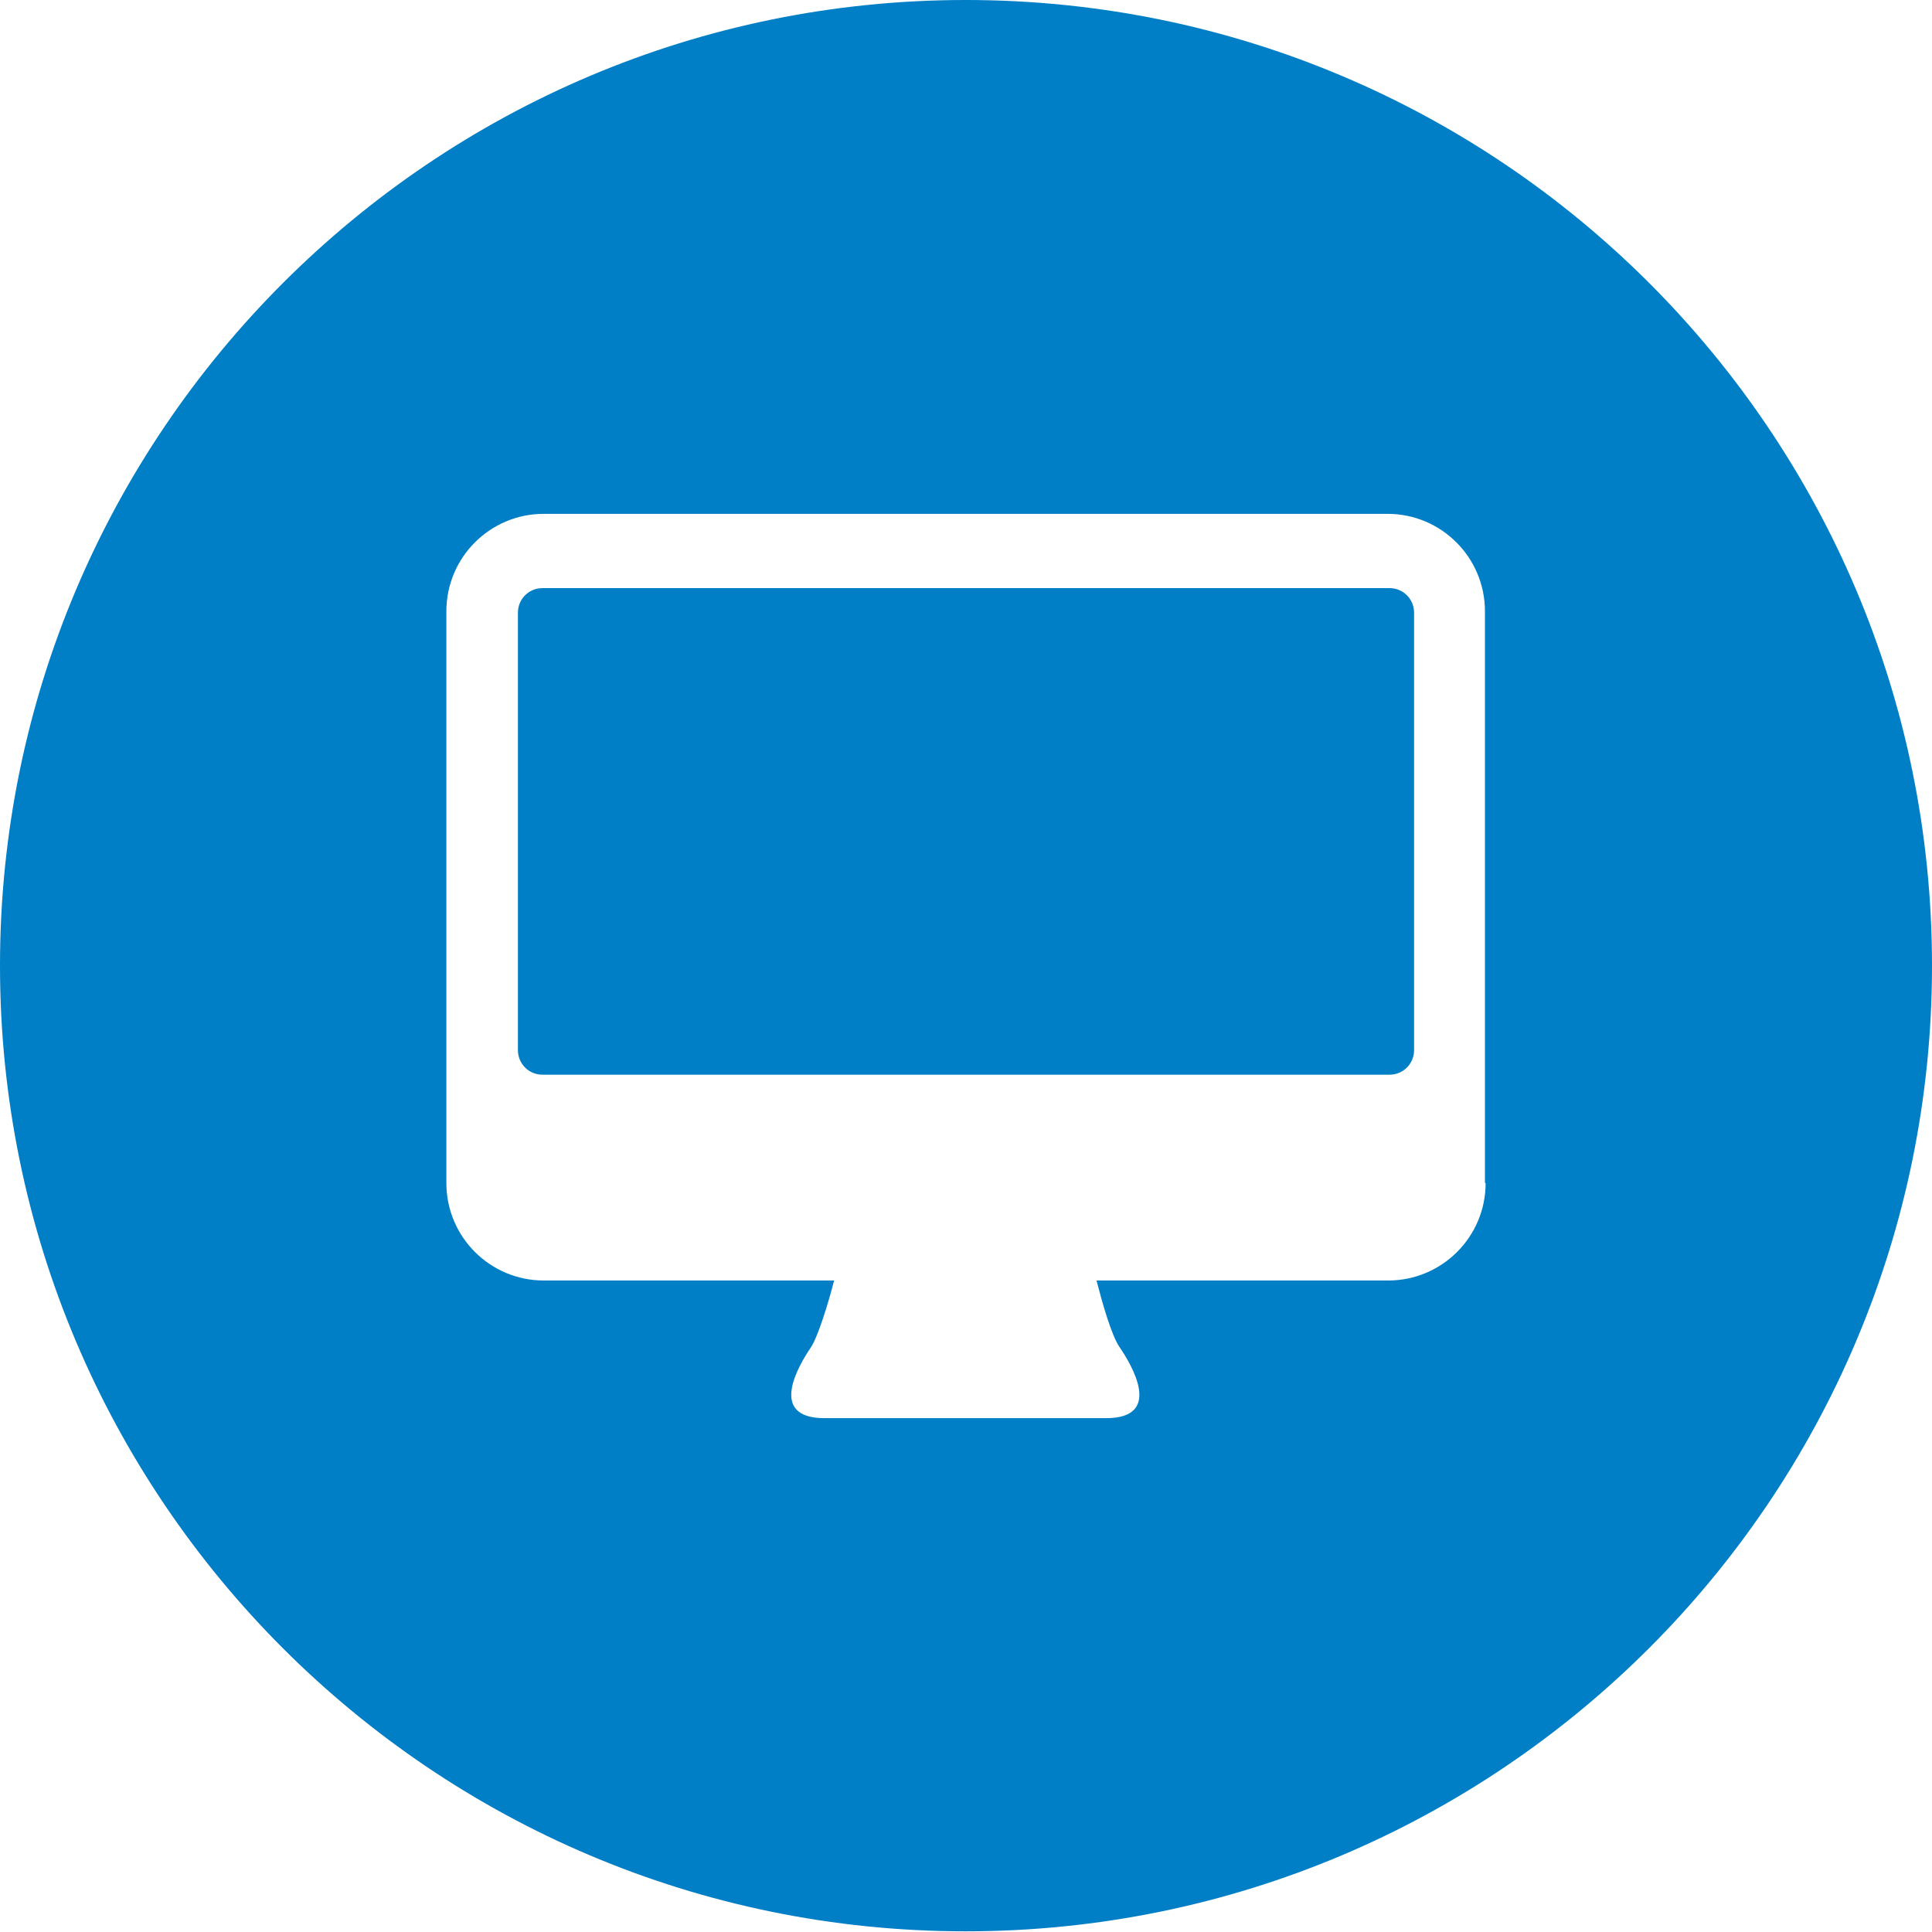
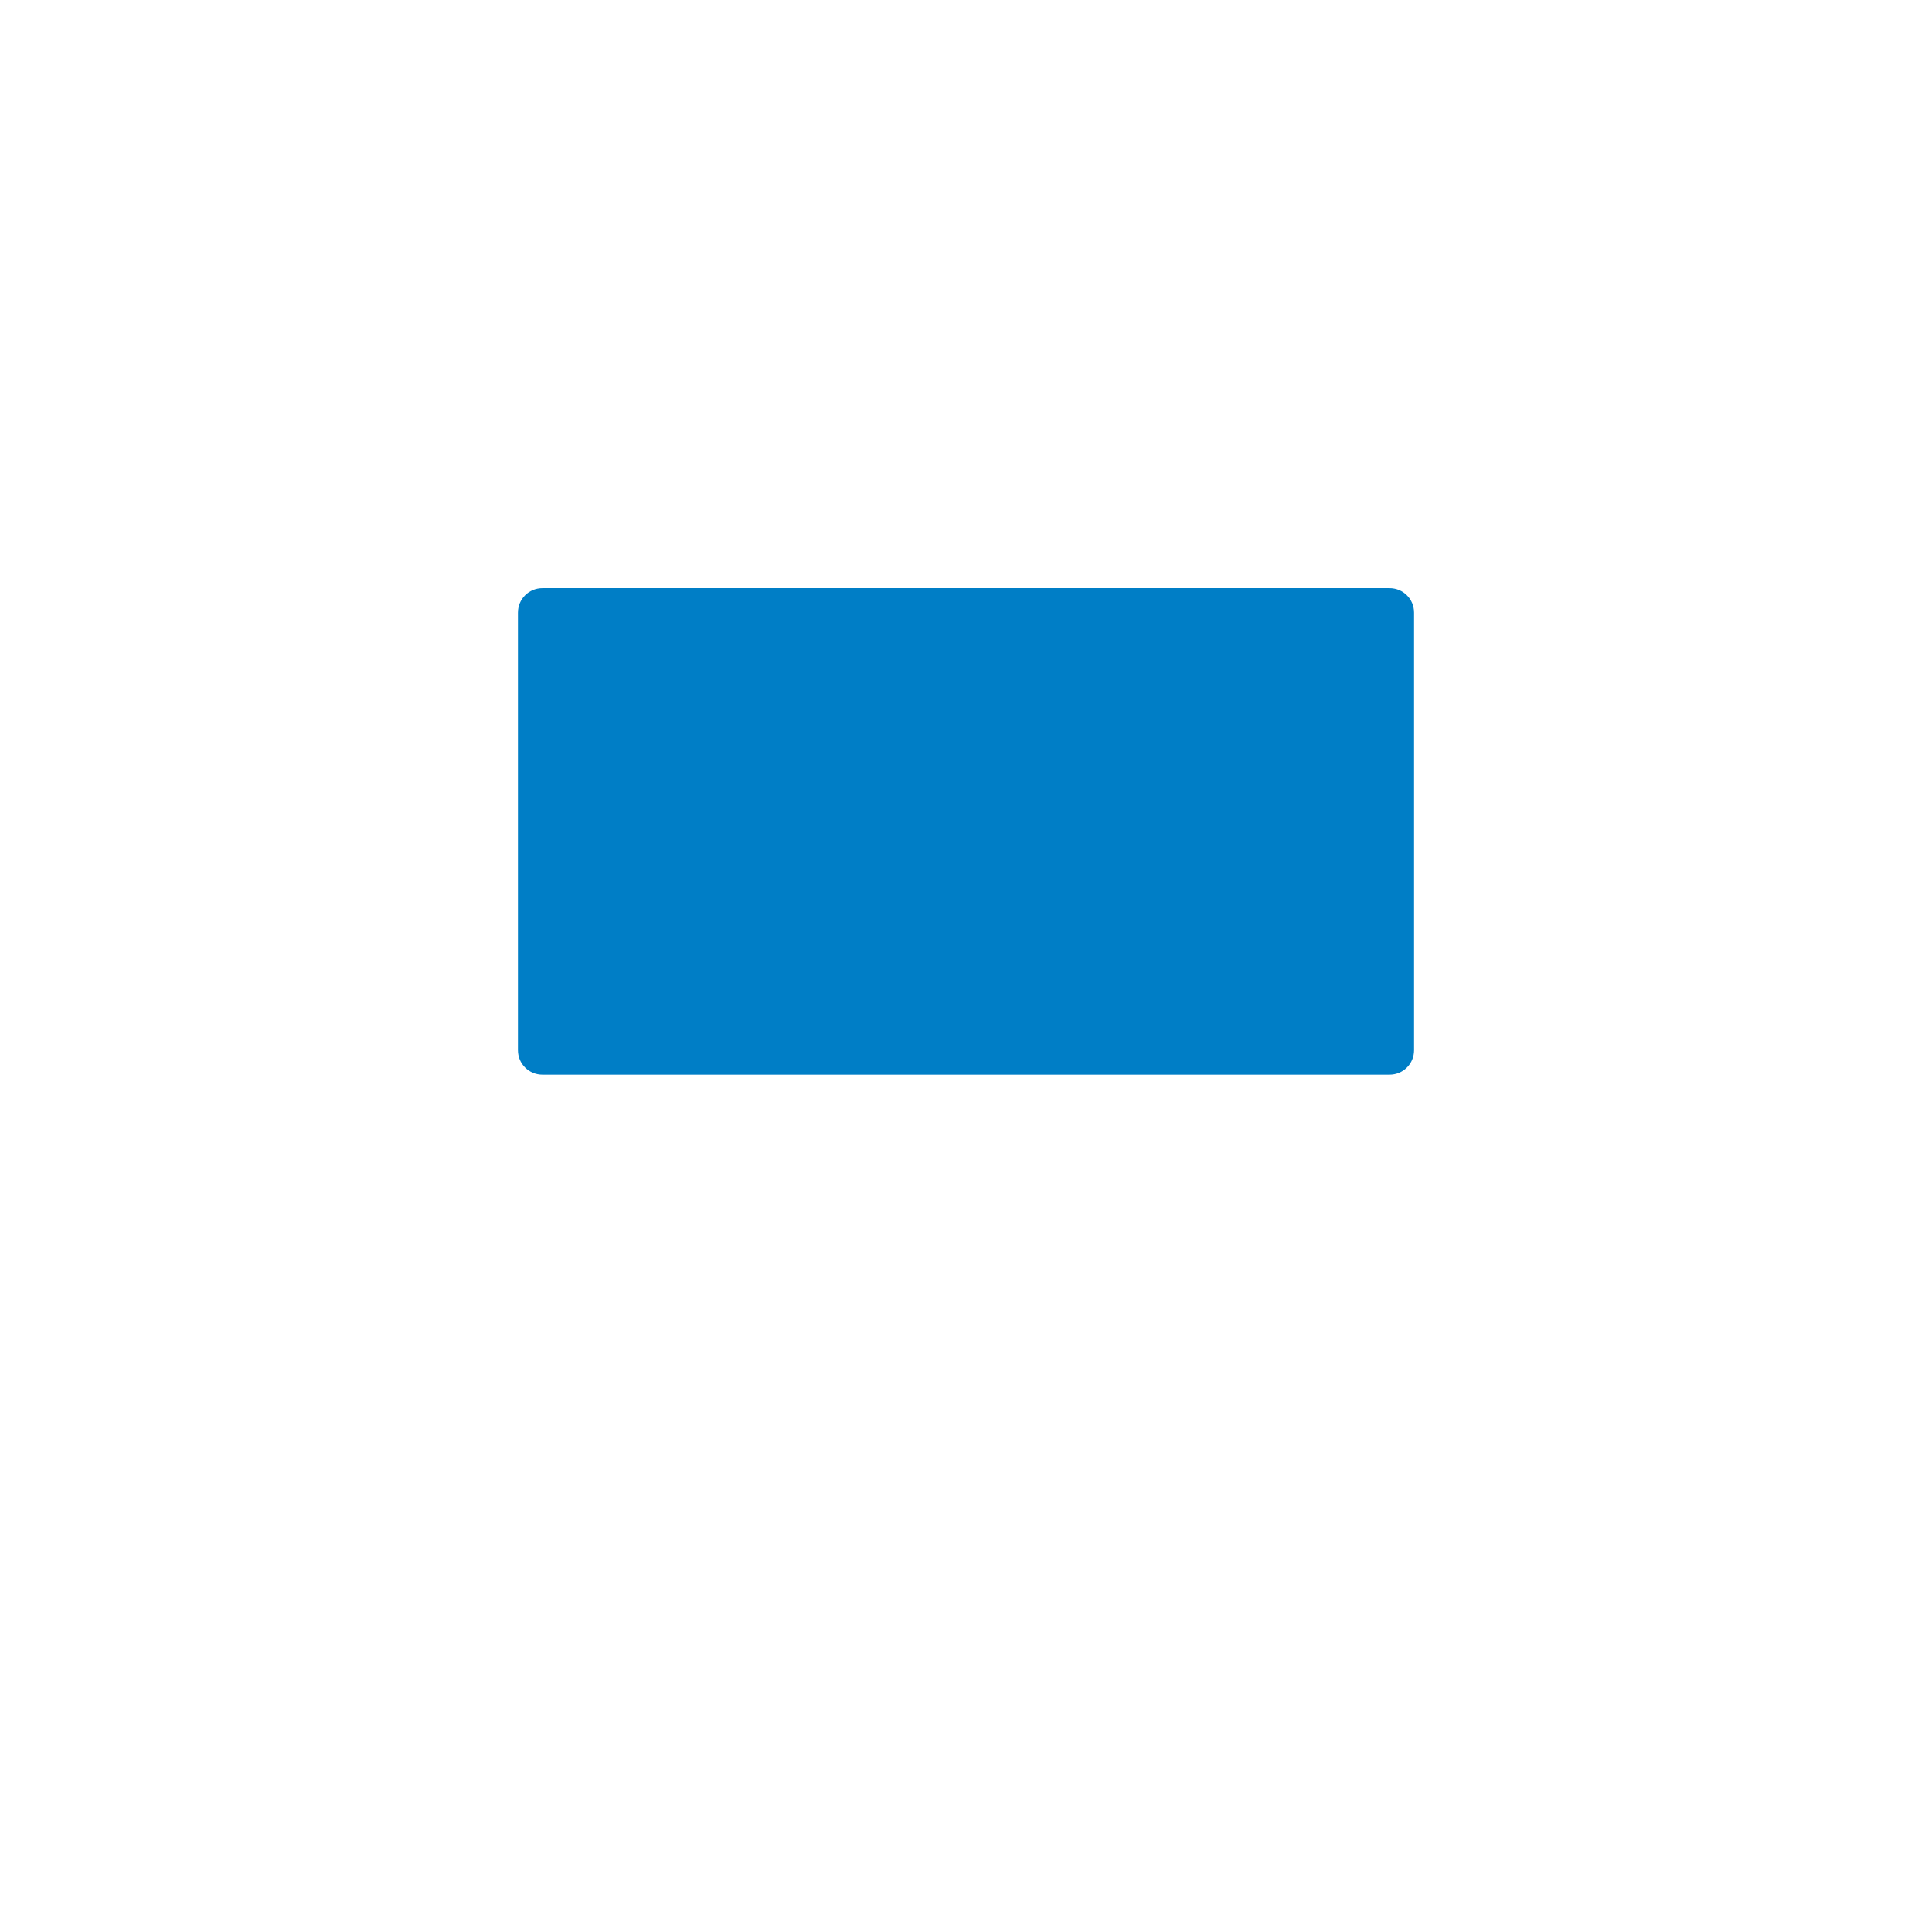
<svg xmlns="http://www.w3.org/2000/svg" version="1.1" id="Layer_1" x="0px" y="0px" viewBox="0 0 283.5 283.5" style="enable-background:new 0 0 283.5 283.5;" xml:space="preserve">
  <style type="text/css">
	.st0{fill:#007EC6;}
	.st1{fill:none;}
	.st2{fill:#FFFFFF;}
</style>
  <g>
    <path class="st0" d="M203.9,86.3H79.6c-2,0-3.6,1.6-3.6,3.6v64.2c0,2,1.6,3.6,3.6,3.6h124.3c2,0,3.6-1.6,3.6-3.6V89.9   C207.5,87.9,205.9,86.3,203.9,86.3z" />
-     <path class="st0" d="M141.7,0C63.5,0,0,63.5,0,141.7s63.5,141.7,141.7,141.7S283.5,220,283.5,141.7S220,0,141.7,0z M218,173.6   c0,7.9-6.4,14.3-14.3,14.3h-42.8c0.8,3.1,2.2,8.1,3.4,9.8c1.7,2.5,6.5,10.4-2,10.4c-6.9,0-16.5,0-20,0c0,0-0.5,0-1.3,0   c-3.5,0-13.1,0-20,0c-8.5,0-3.7-7.9-2-10.4c1.1-1.7,2.6-6.7,3.4-9.8H79.8c-7.9,0-14.3-6.4-14.3-14.3V89.7c0-7.9,6.4-14.3,14.3-14.3   h123.8c7.9,0,14.3,6.4,14.3,14.3V173.6z" />
  </g>
</svg>